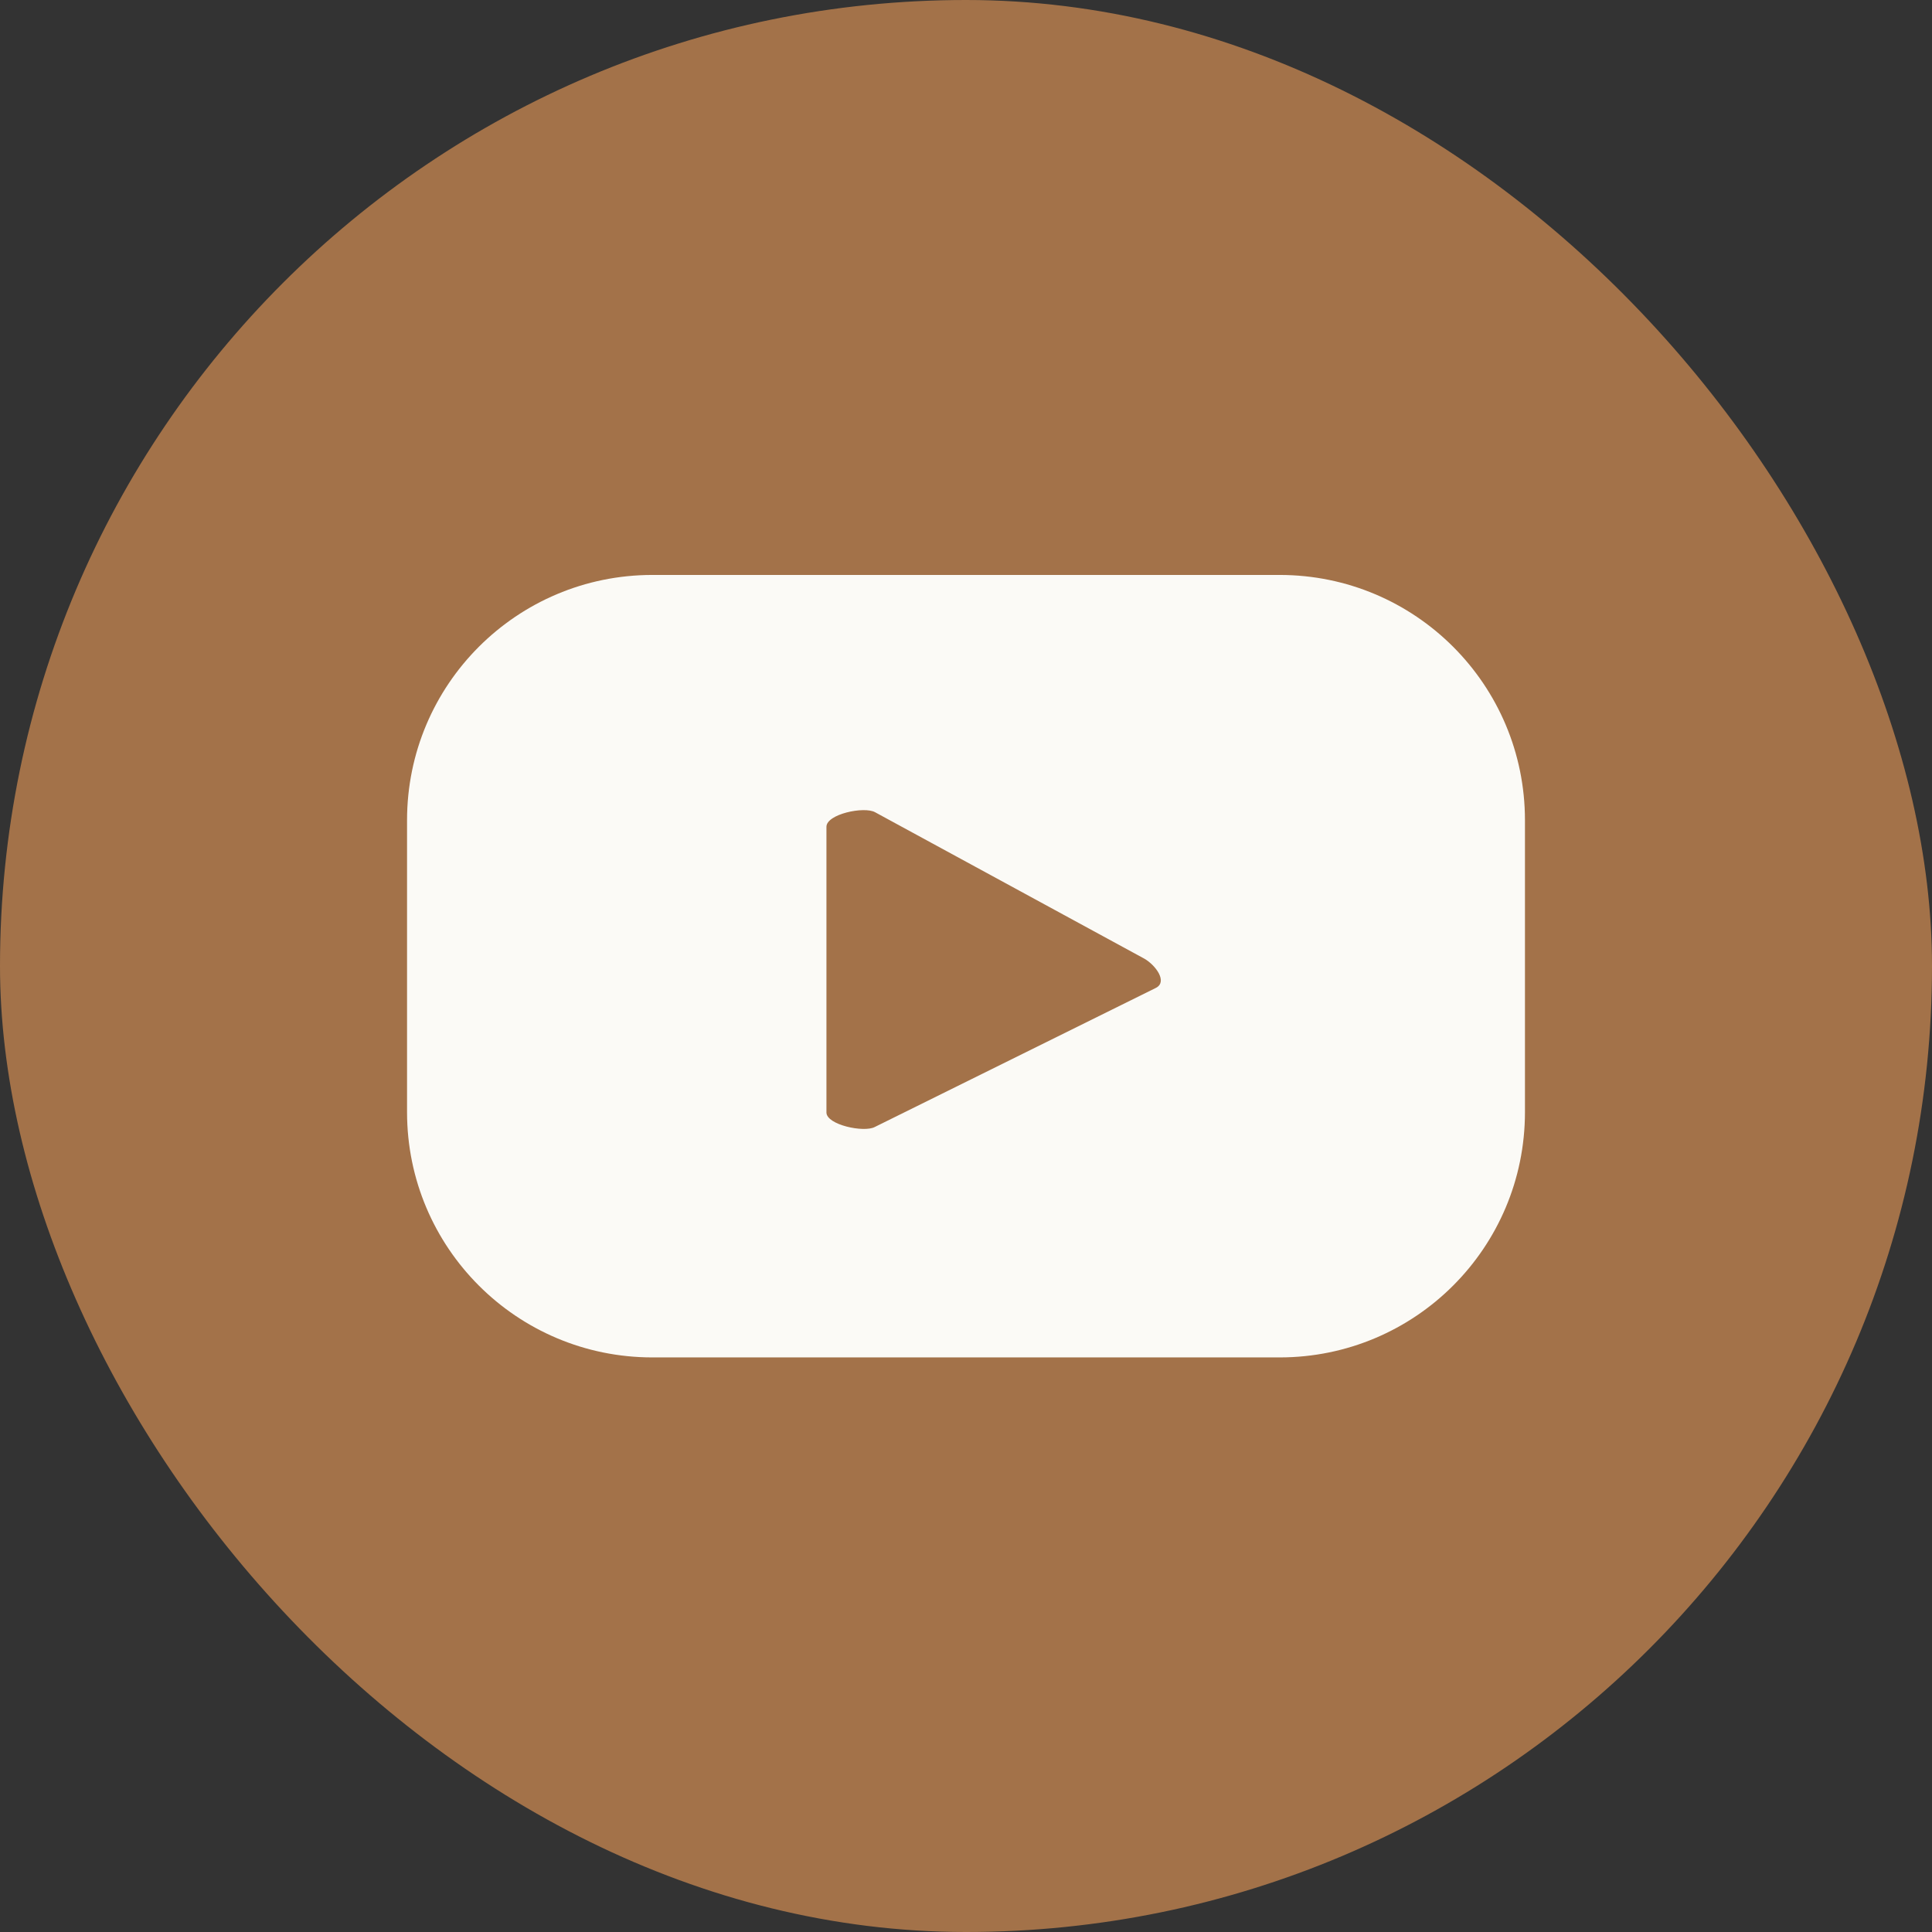
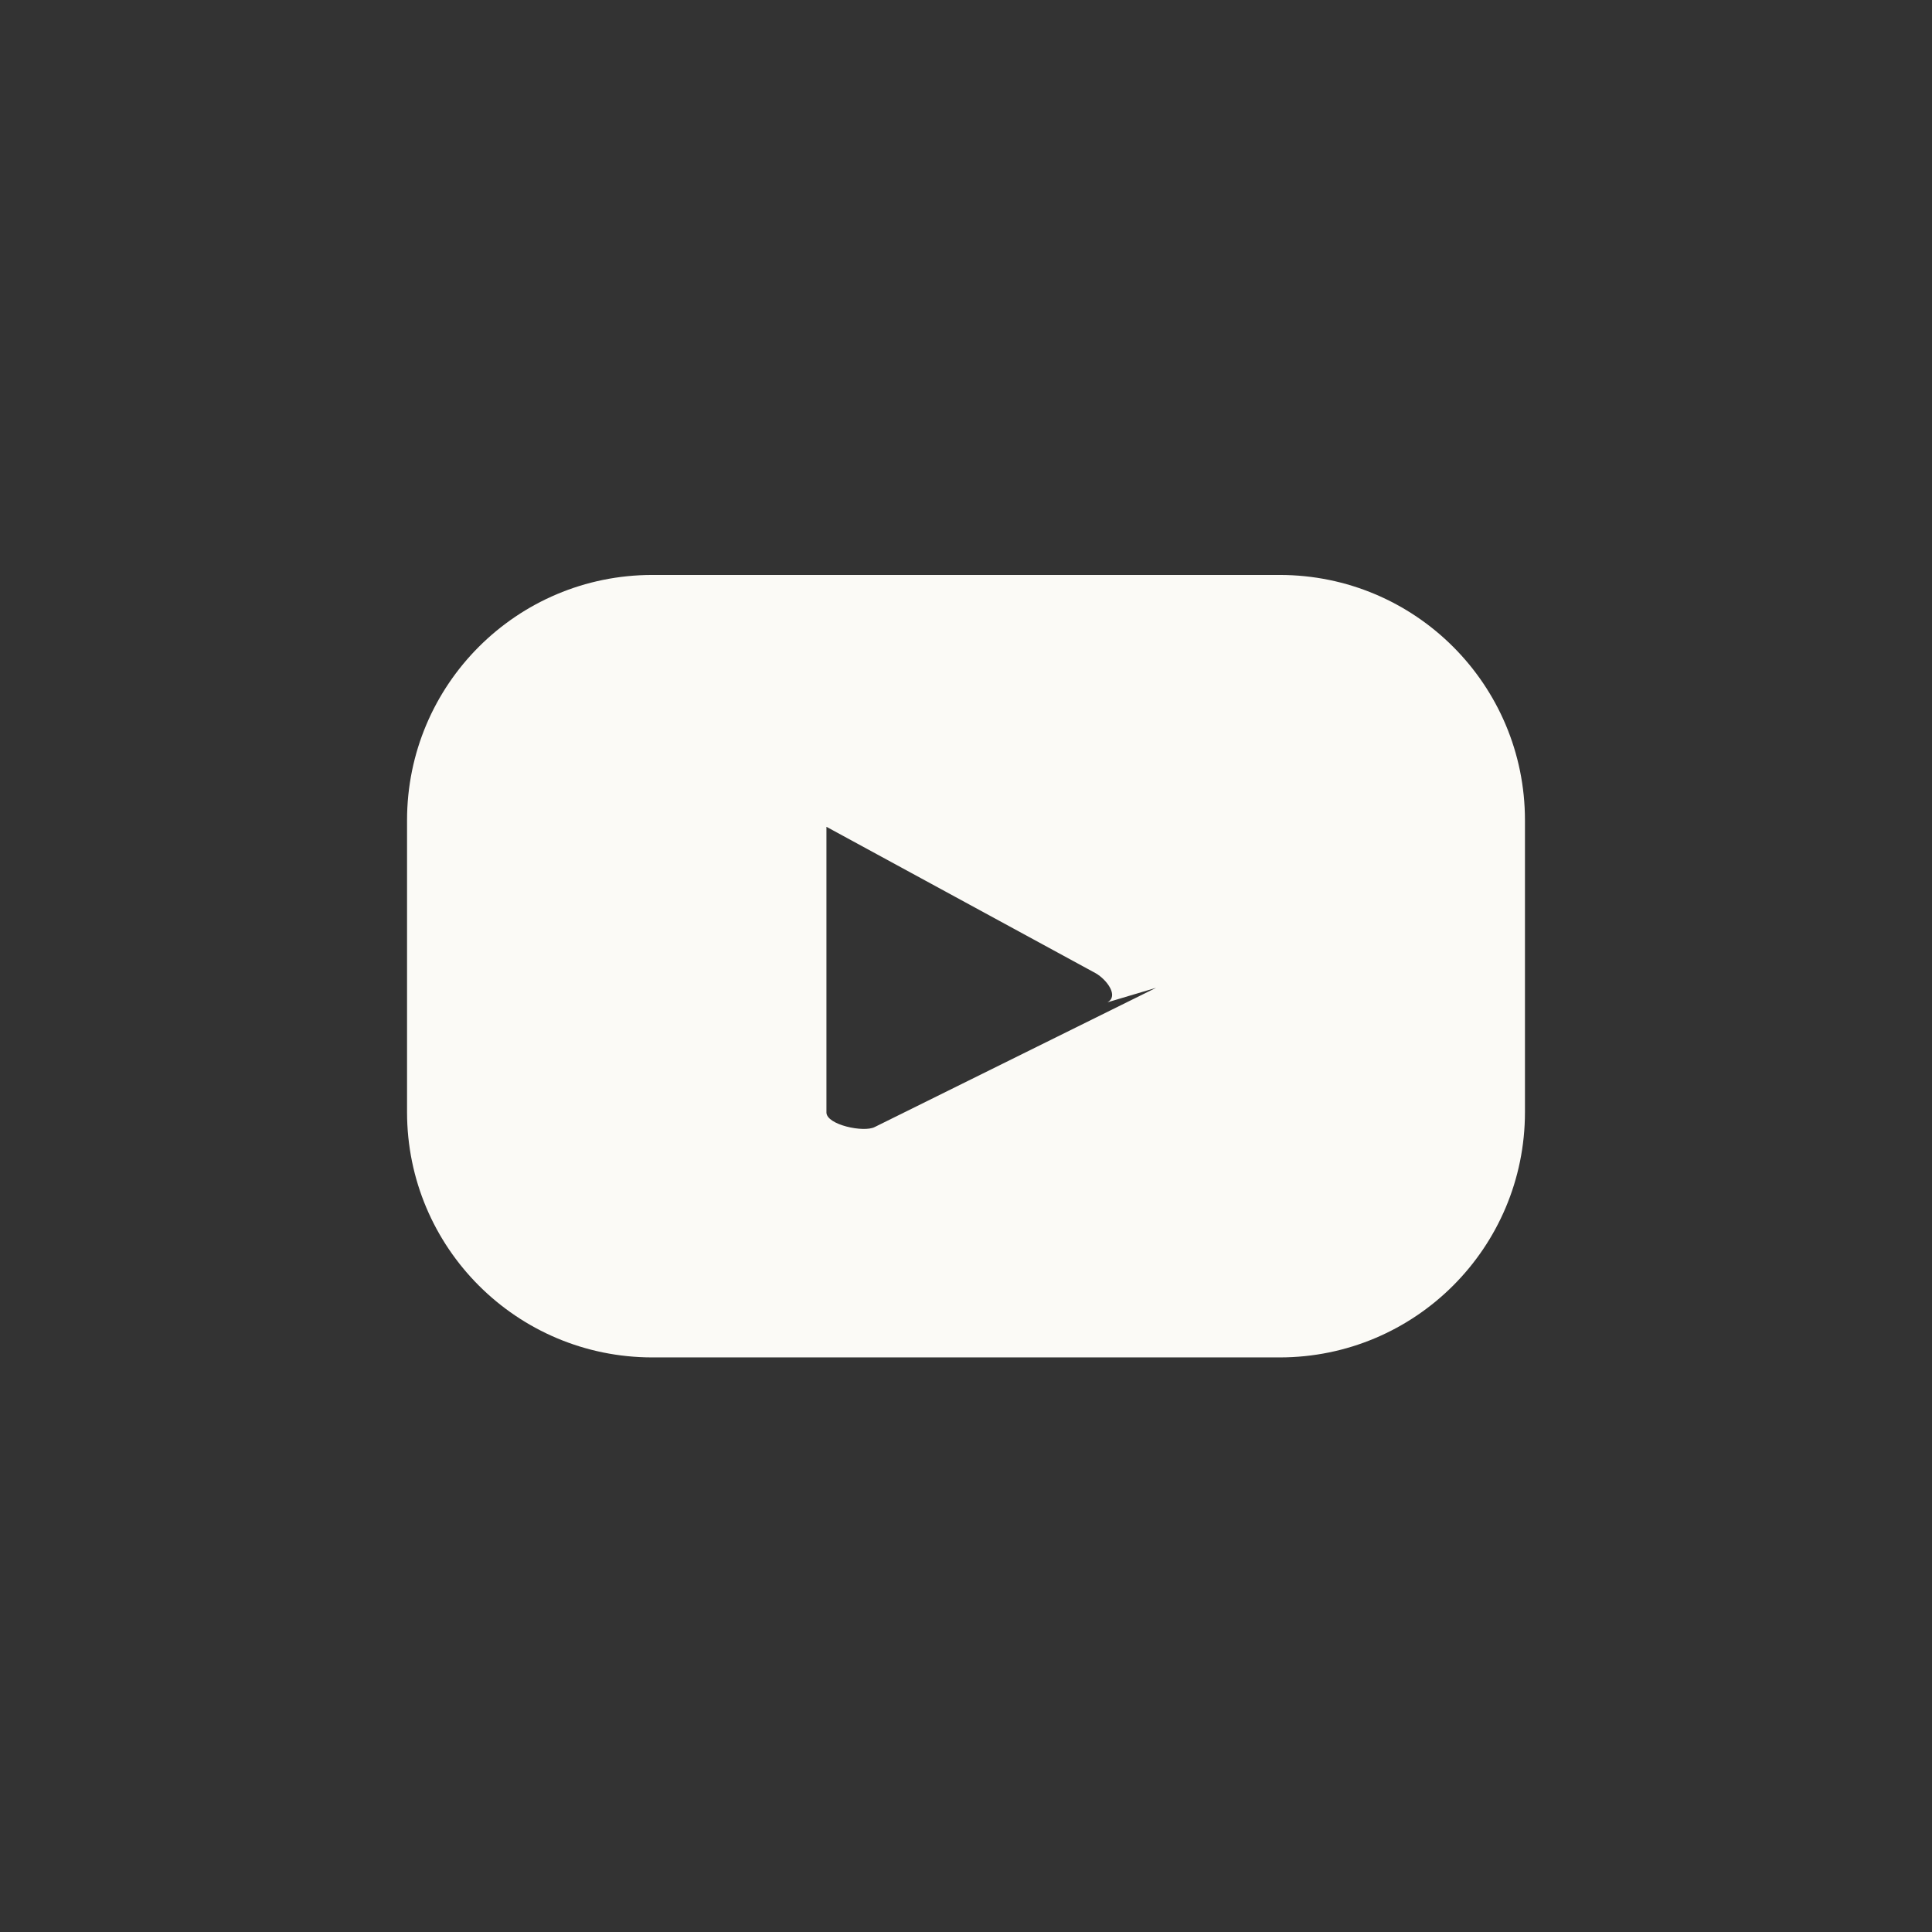
<svg xmlns="http://www.w3.org/2000/svg" id="ELEMENTS" viewBox="0 0 53.16 53.16">
  <rect x="0" y="0" width="53.16" height="53.16" fill="#333333" stroke="none" />
  <defs>
    <style>.cls-1{fill:#fbfaf6;}.cls-1,.cls-2{stroke-width:0px;}.cls-2{fill:#a37249;}</style>
  </defs>
-   <rect class="cls-2" x="0" y="0" width="53.16" height="53.16" rx="26.58" ry="26.58" />
-   <path class="cls-1" d="M41.96,22.57c0-3.73-3.02-6.75-6.75-6.75h-17.26c-3.73,0-6.75,3.02-6.75,6.75v8.03c0,3.73,3.02,6.75,6.75,6.75h17.26c3.73,0,6.75-3.02,6.75-6.75v-8.03ZM31.81,27.18l-7.74,3.83c-.3.16-1.33-.06-1.33-.4v-7.86c0-.35,1.04-.57,1.34-.4l7.41,4.03c.31.18.64.63.32.8Z" />
+   <path class="cls-1" d="M41.96,22.57c0-3.73-3.02-6.75-6.75-6.75h-17.26c-3.73,0-6.75,3.02-6.75,6.75v8.03c0,3.73,3.02,6.75,6.75,6.75h17.26c3.73,0,6.75-3.02,6.75-6.75v-8.03ZM31.81,27.18l-7.74,3.83c-.3.16-1.33-.06-1.33-.4v-7.86l7.41,4.03c.31.18.64.63.32.8Z" />
</svg>